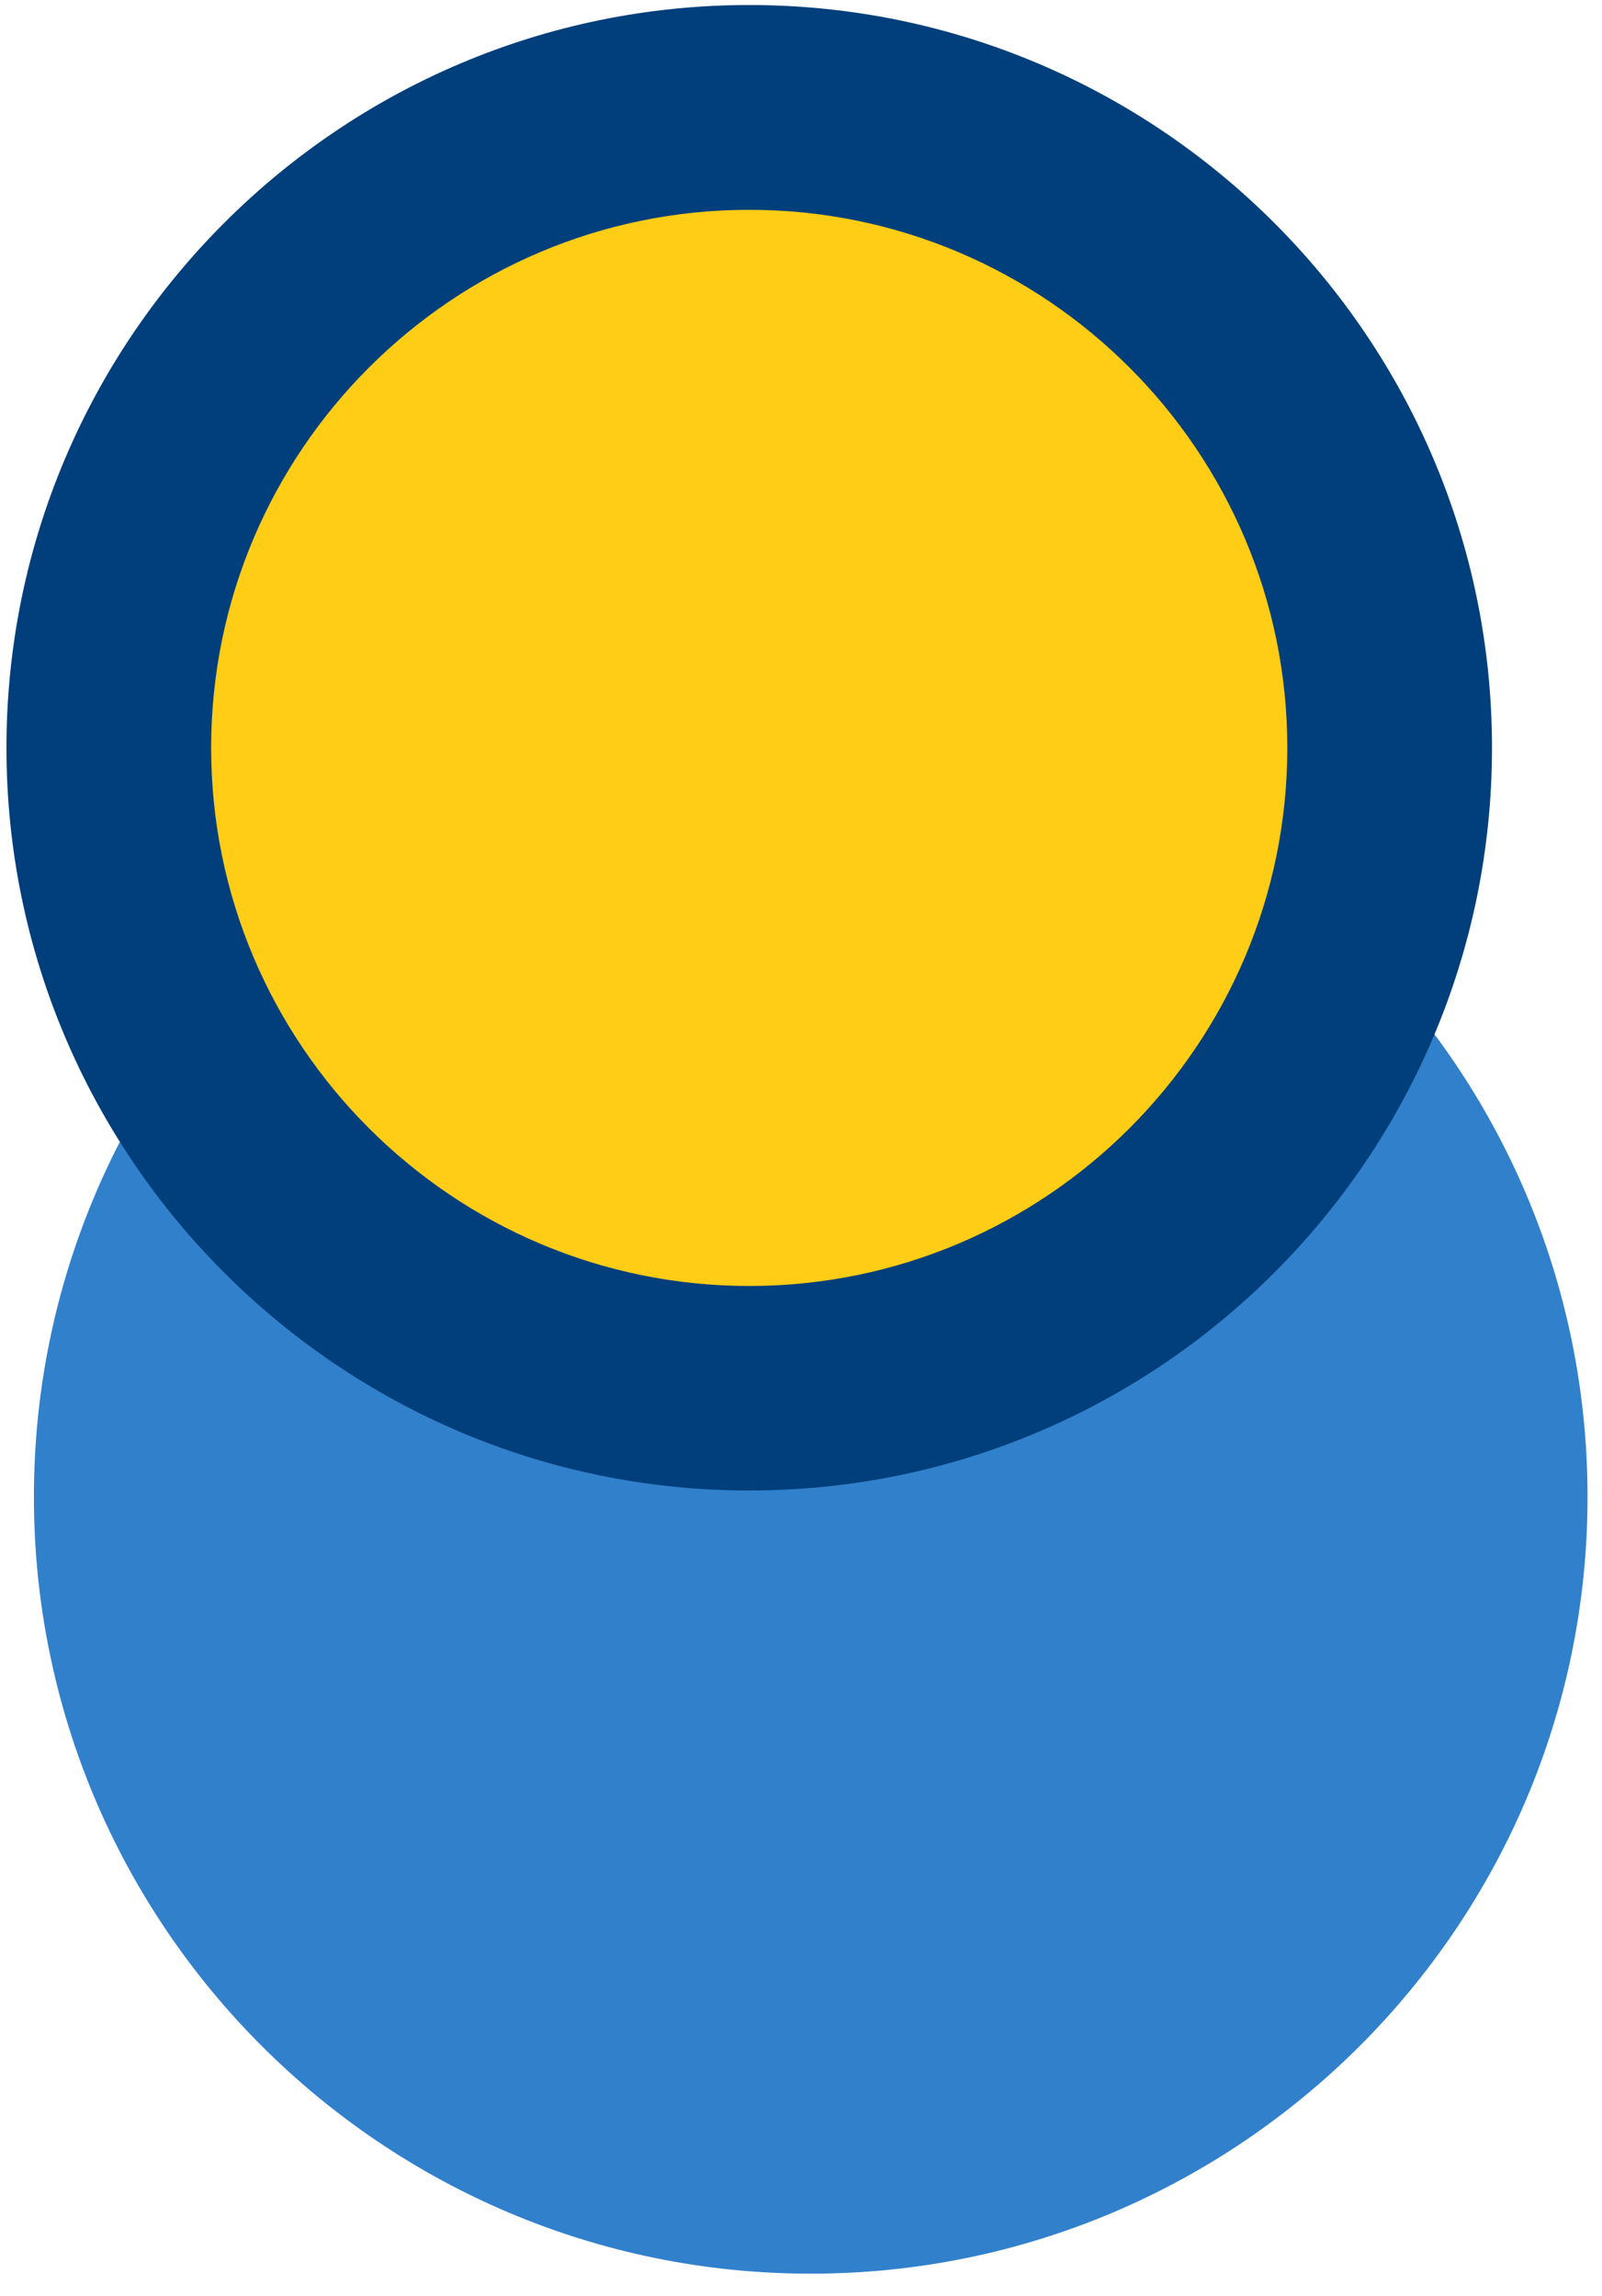
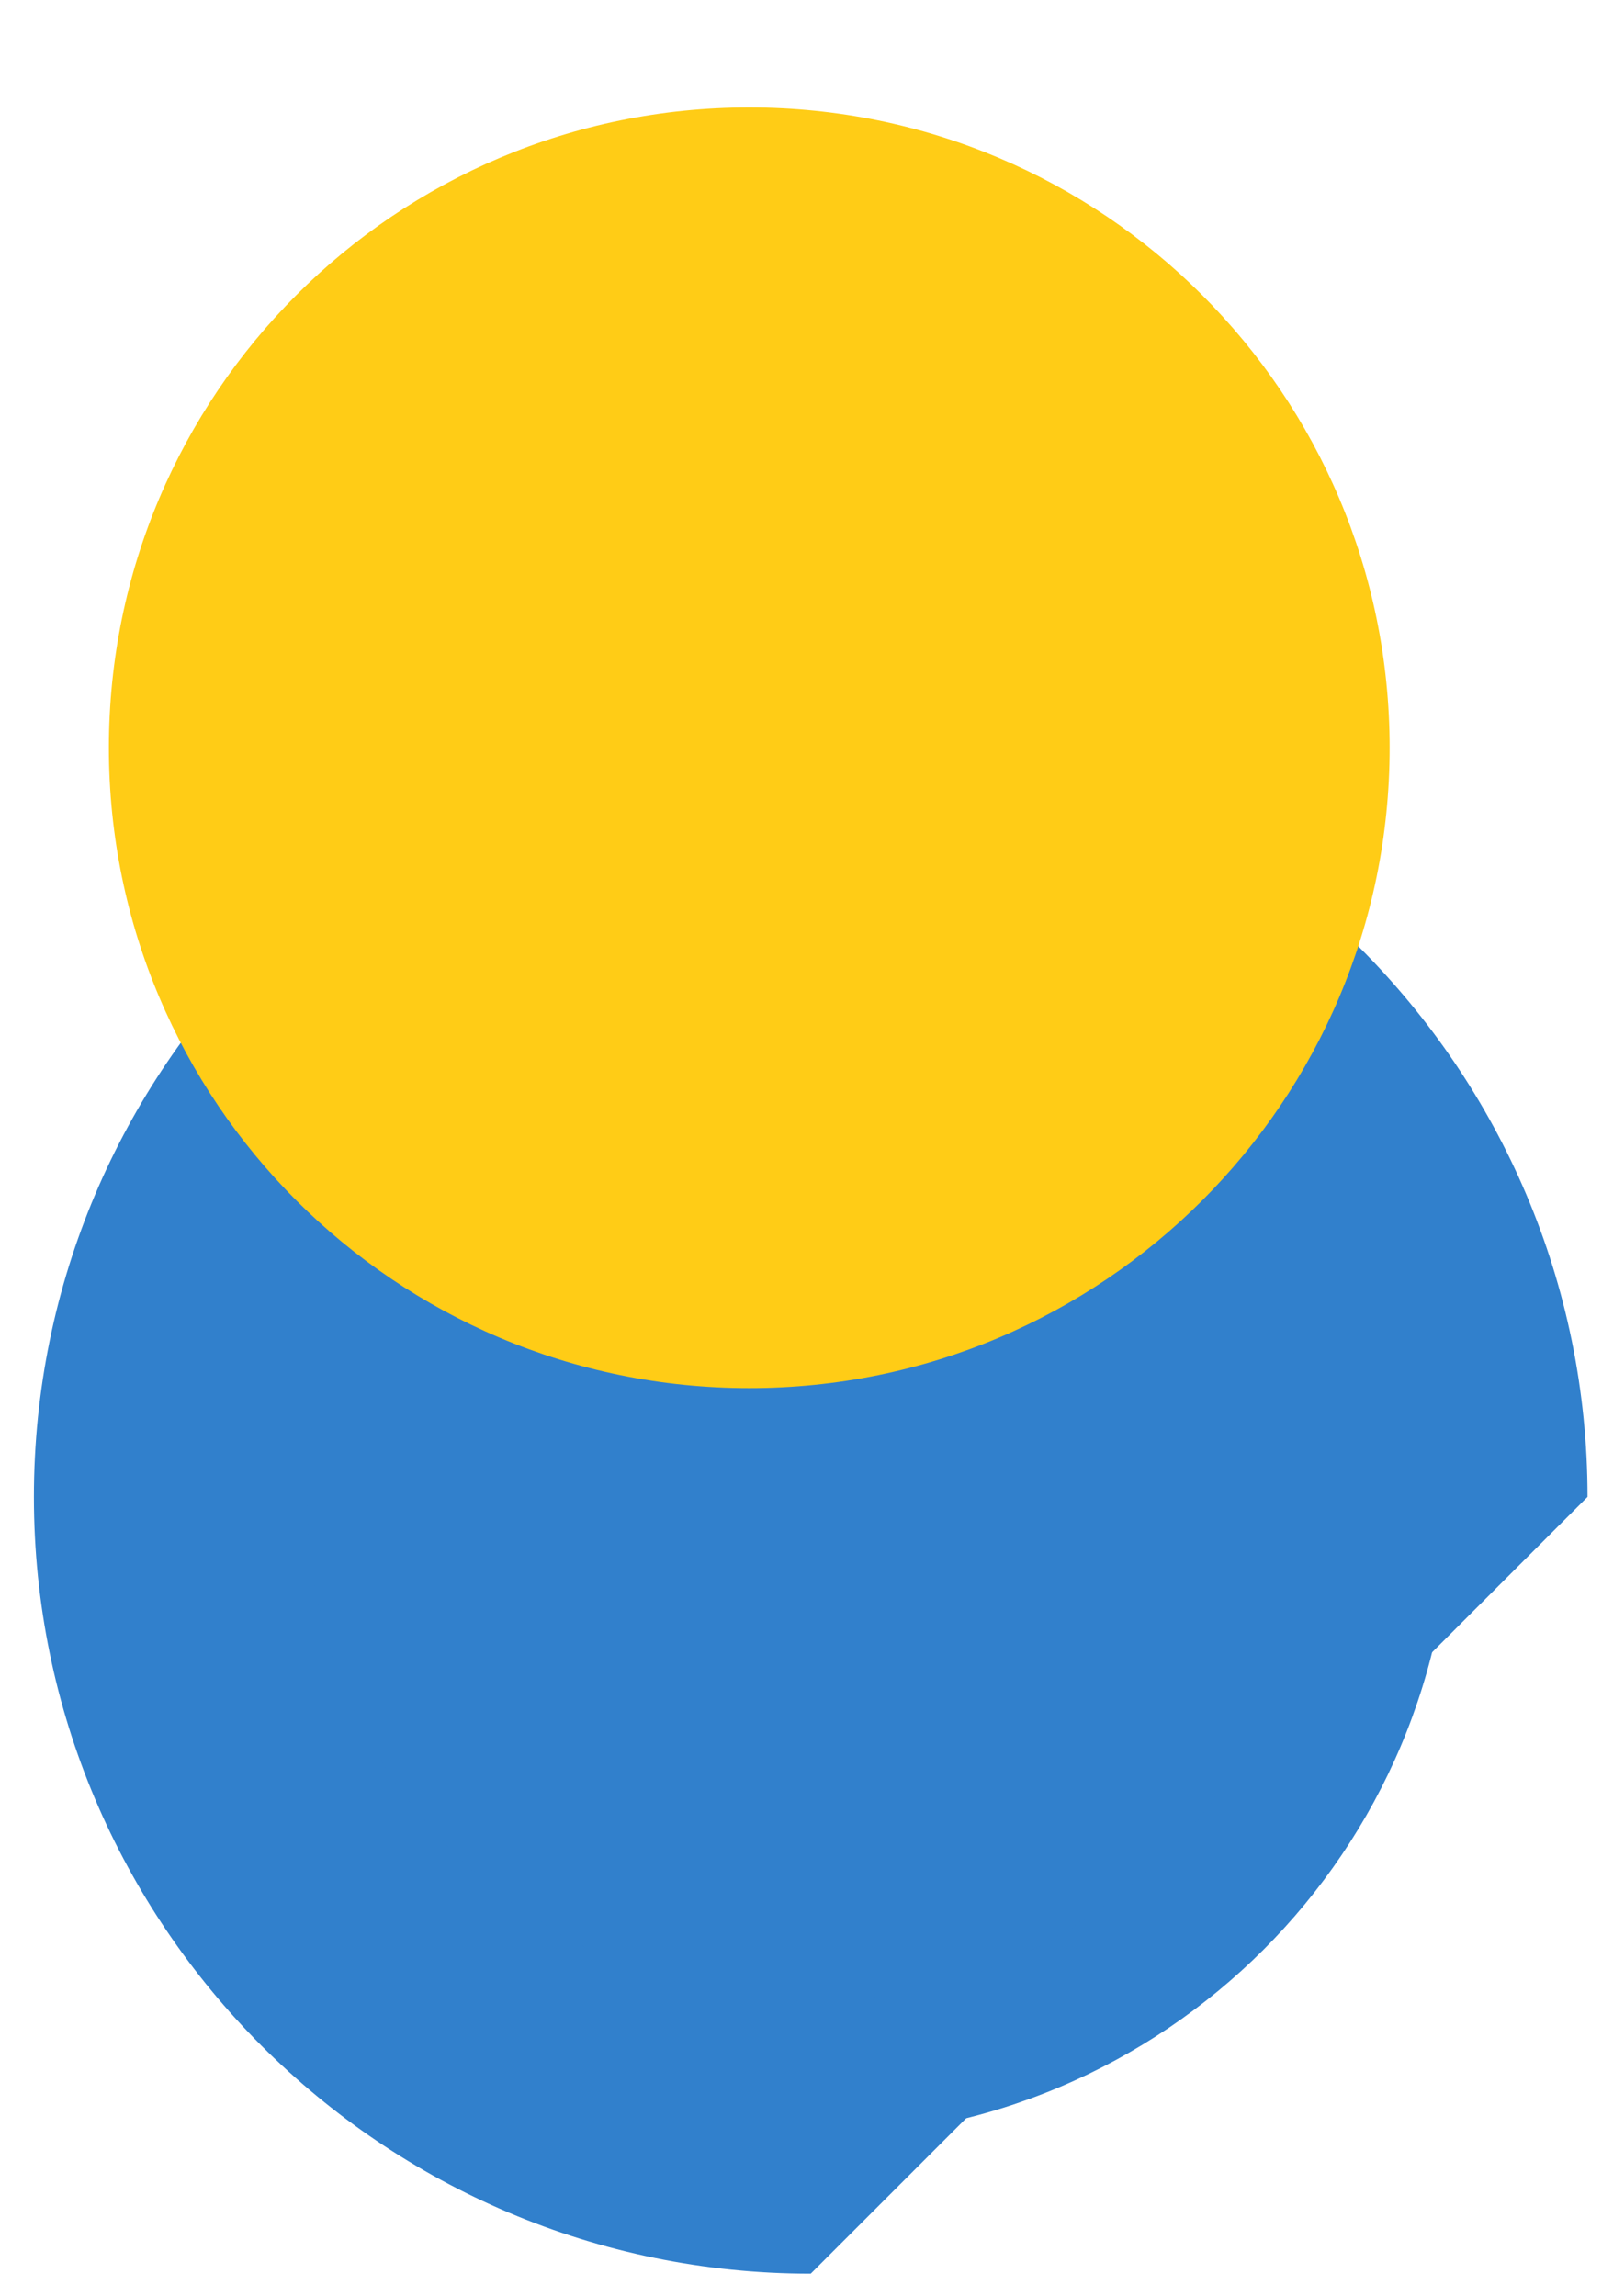
<svg xmlns="http://www.w3.org/2000/svg" width="30" height="43" viewBox="0 0 30 43" fill="none">
  <path d="M15.182 40.023C21.805 40.023 27.174 34.654 27.174 28.032C27.174 21.409 21.805 16.04 15.182 16.04C8.559 16.04 3.19 21.409 3.19 28.032C3.19 34.654 8.559 40.023 15.182 40.023Z" fill="#3180CC" />
-   <path d="M15.182 42.578C7.161 42.578 0.635 36.053 0.635 28.031C0.635 20.01 7.161 13.482 15.182 13.482C23.204 13.482 29.729 20.008 29.729 28.031C29.729 36.055 23.204 42.578 15.182 42.578ZM15.182 18.593C9.977 18.593 5.746 22.826 5.746 28.031C5.746 33.236 9.979 37.468 15.182 37.468C20.385 37.468 24.619 33.234 24.619 28.031C24.619 22.829 20.385 18.593 15.182 18.593Z" fill="#3180CC" />
+   <path d="M15.182 42.578C7.161 42.578 0.635 36.053 0.635 28.031C0.635 20.01 7.161 13.482 15.182 13.482C23.204 13.482 29.729 20.008 29.729 28.031ZM15.182 18.593C9.977 18.593 5.746 22.826 5.746 28.031C5.746 33.236 9.979 37.468 15.182 37.468C20.385 37.468 24.619 33.234 24.619 28.031C24.619 22.829 20.385 18.593 15.182 18.593Z" fill="#3180CC" />
  <path d="M14.031 25.995C20.654 25.995 26.023 20.626 26.023 14.003C26.023 7.38 20.654 2.012 14.031 2.012C7.408 2.012 2.039 7.38 2.039 14.003C2.039 20.626 7.408 25.995 14.031 25.995Z" fill="#FFCC16" />
-   <path d="M14.031 27.912C6.361 27.912 0.121 21.673 0.121 14.003C0.121 6.333 6.363 0.094 14.031 0.094C21.699 0.094 27.94 6.333 27.94 14.003C27.94 21.673 21.701 27.912 14.031 27.912ZM14.031 3.929C8.474 3.929 3.954 8.449 3.954 14.005C3.954 19.562 8.474 24.082 14.031 24.082C19.587 24.082 24.107 19.562 24.107 14.005C24.107 8.449 19.587 3.929 14.031 3.929Z" fill="#003F7B" />
</svg>